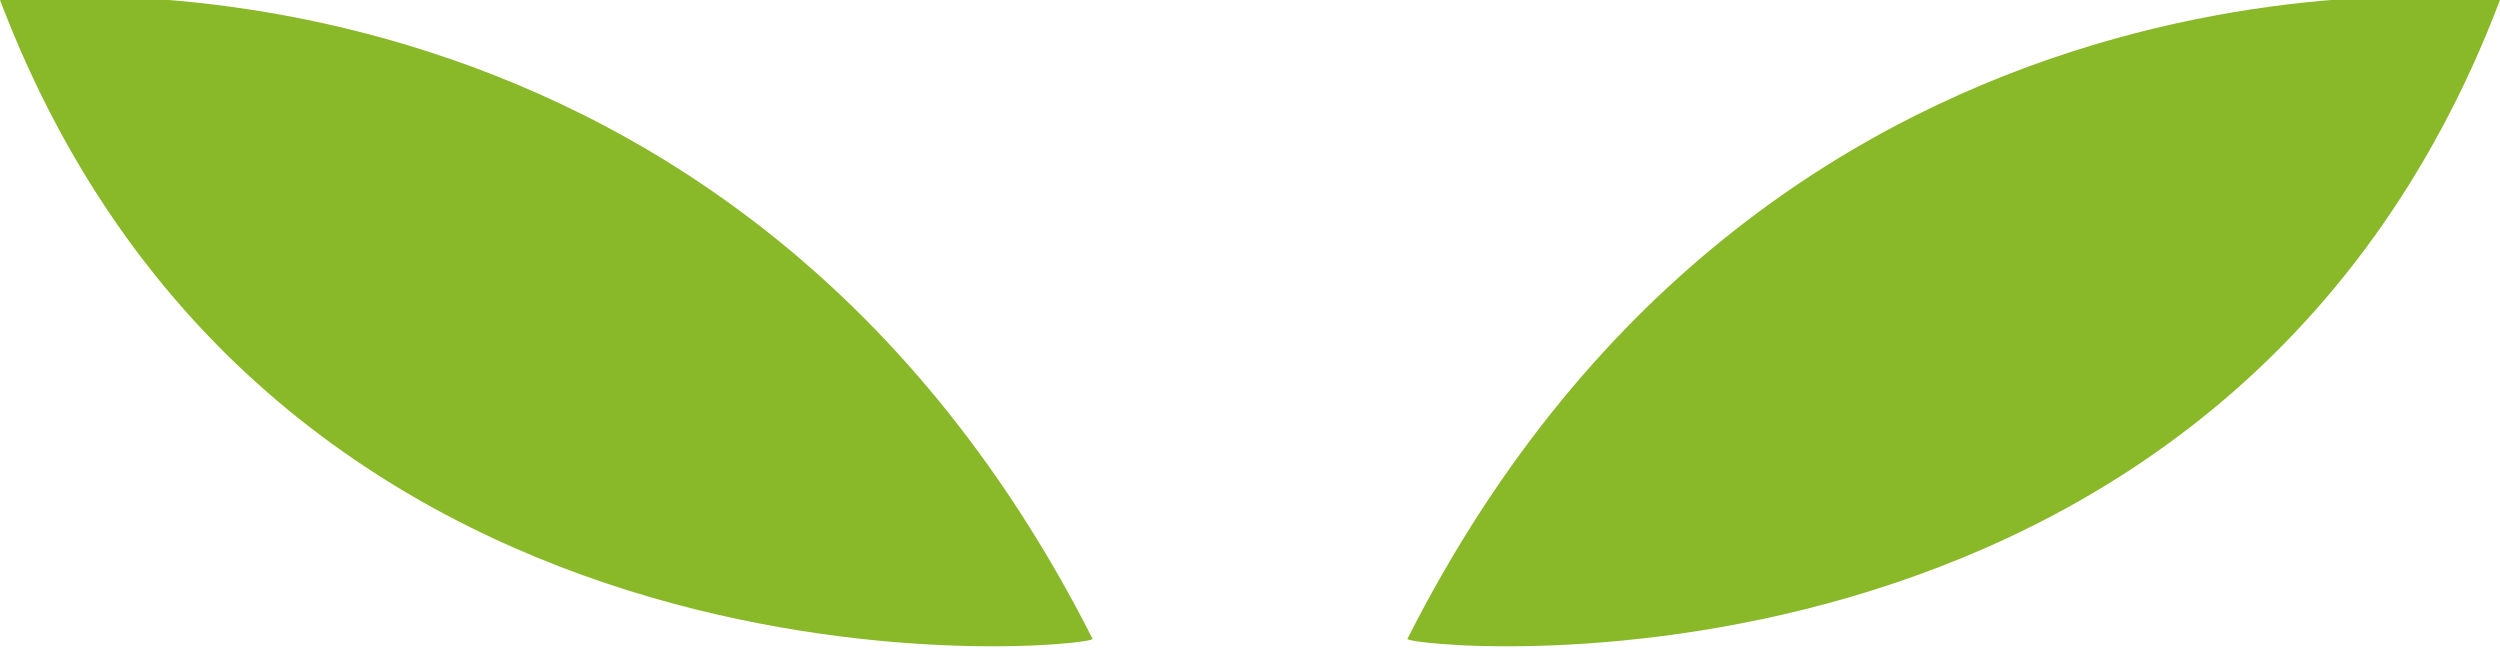
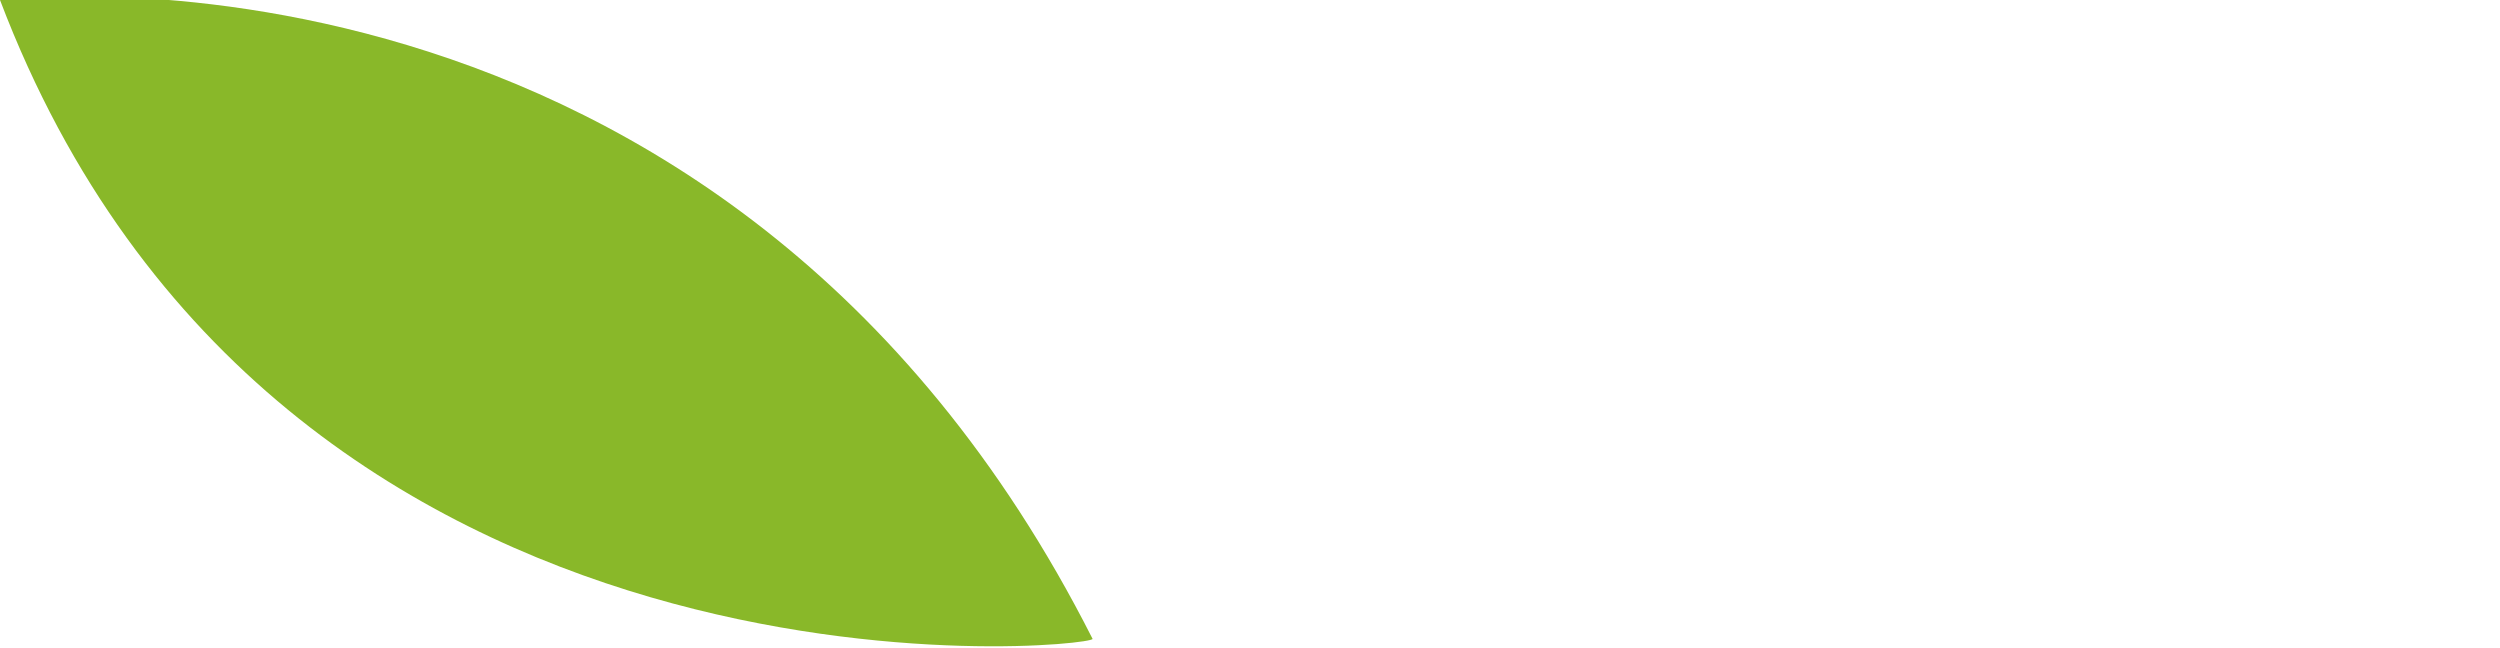
<svg xmlns="http://www.w3.org/2000/svg" version="1.1" id="图层_1" x="0px" y="0px" viewBox="0 0 27 7" style="enable-background:new 0 0 27 7;" xml:space="preserve">
  <style type="text/css">
	.st0{fill:#89B829;}
</style>
-   <path class="st0" d="M0,0c0,0,7.8-1,11.8,6.9C11.8,7,3,7.9,0,0z" />
-   <path class="st0" d="M27,0c0,0-7.8-1-11.8,6.9C15.2,7,24,7.9,27,0z" />
+   <path class="st0" d="M0,0c0,0,7.8-1,11.8,6.9C11.8,7,3,7.9,0,0" />
</svg>